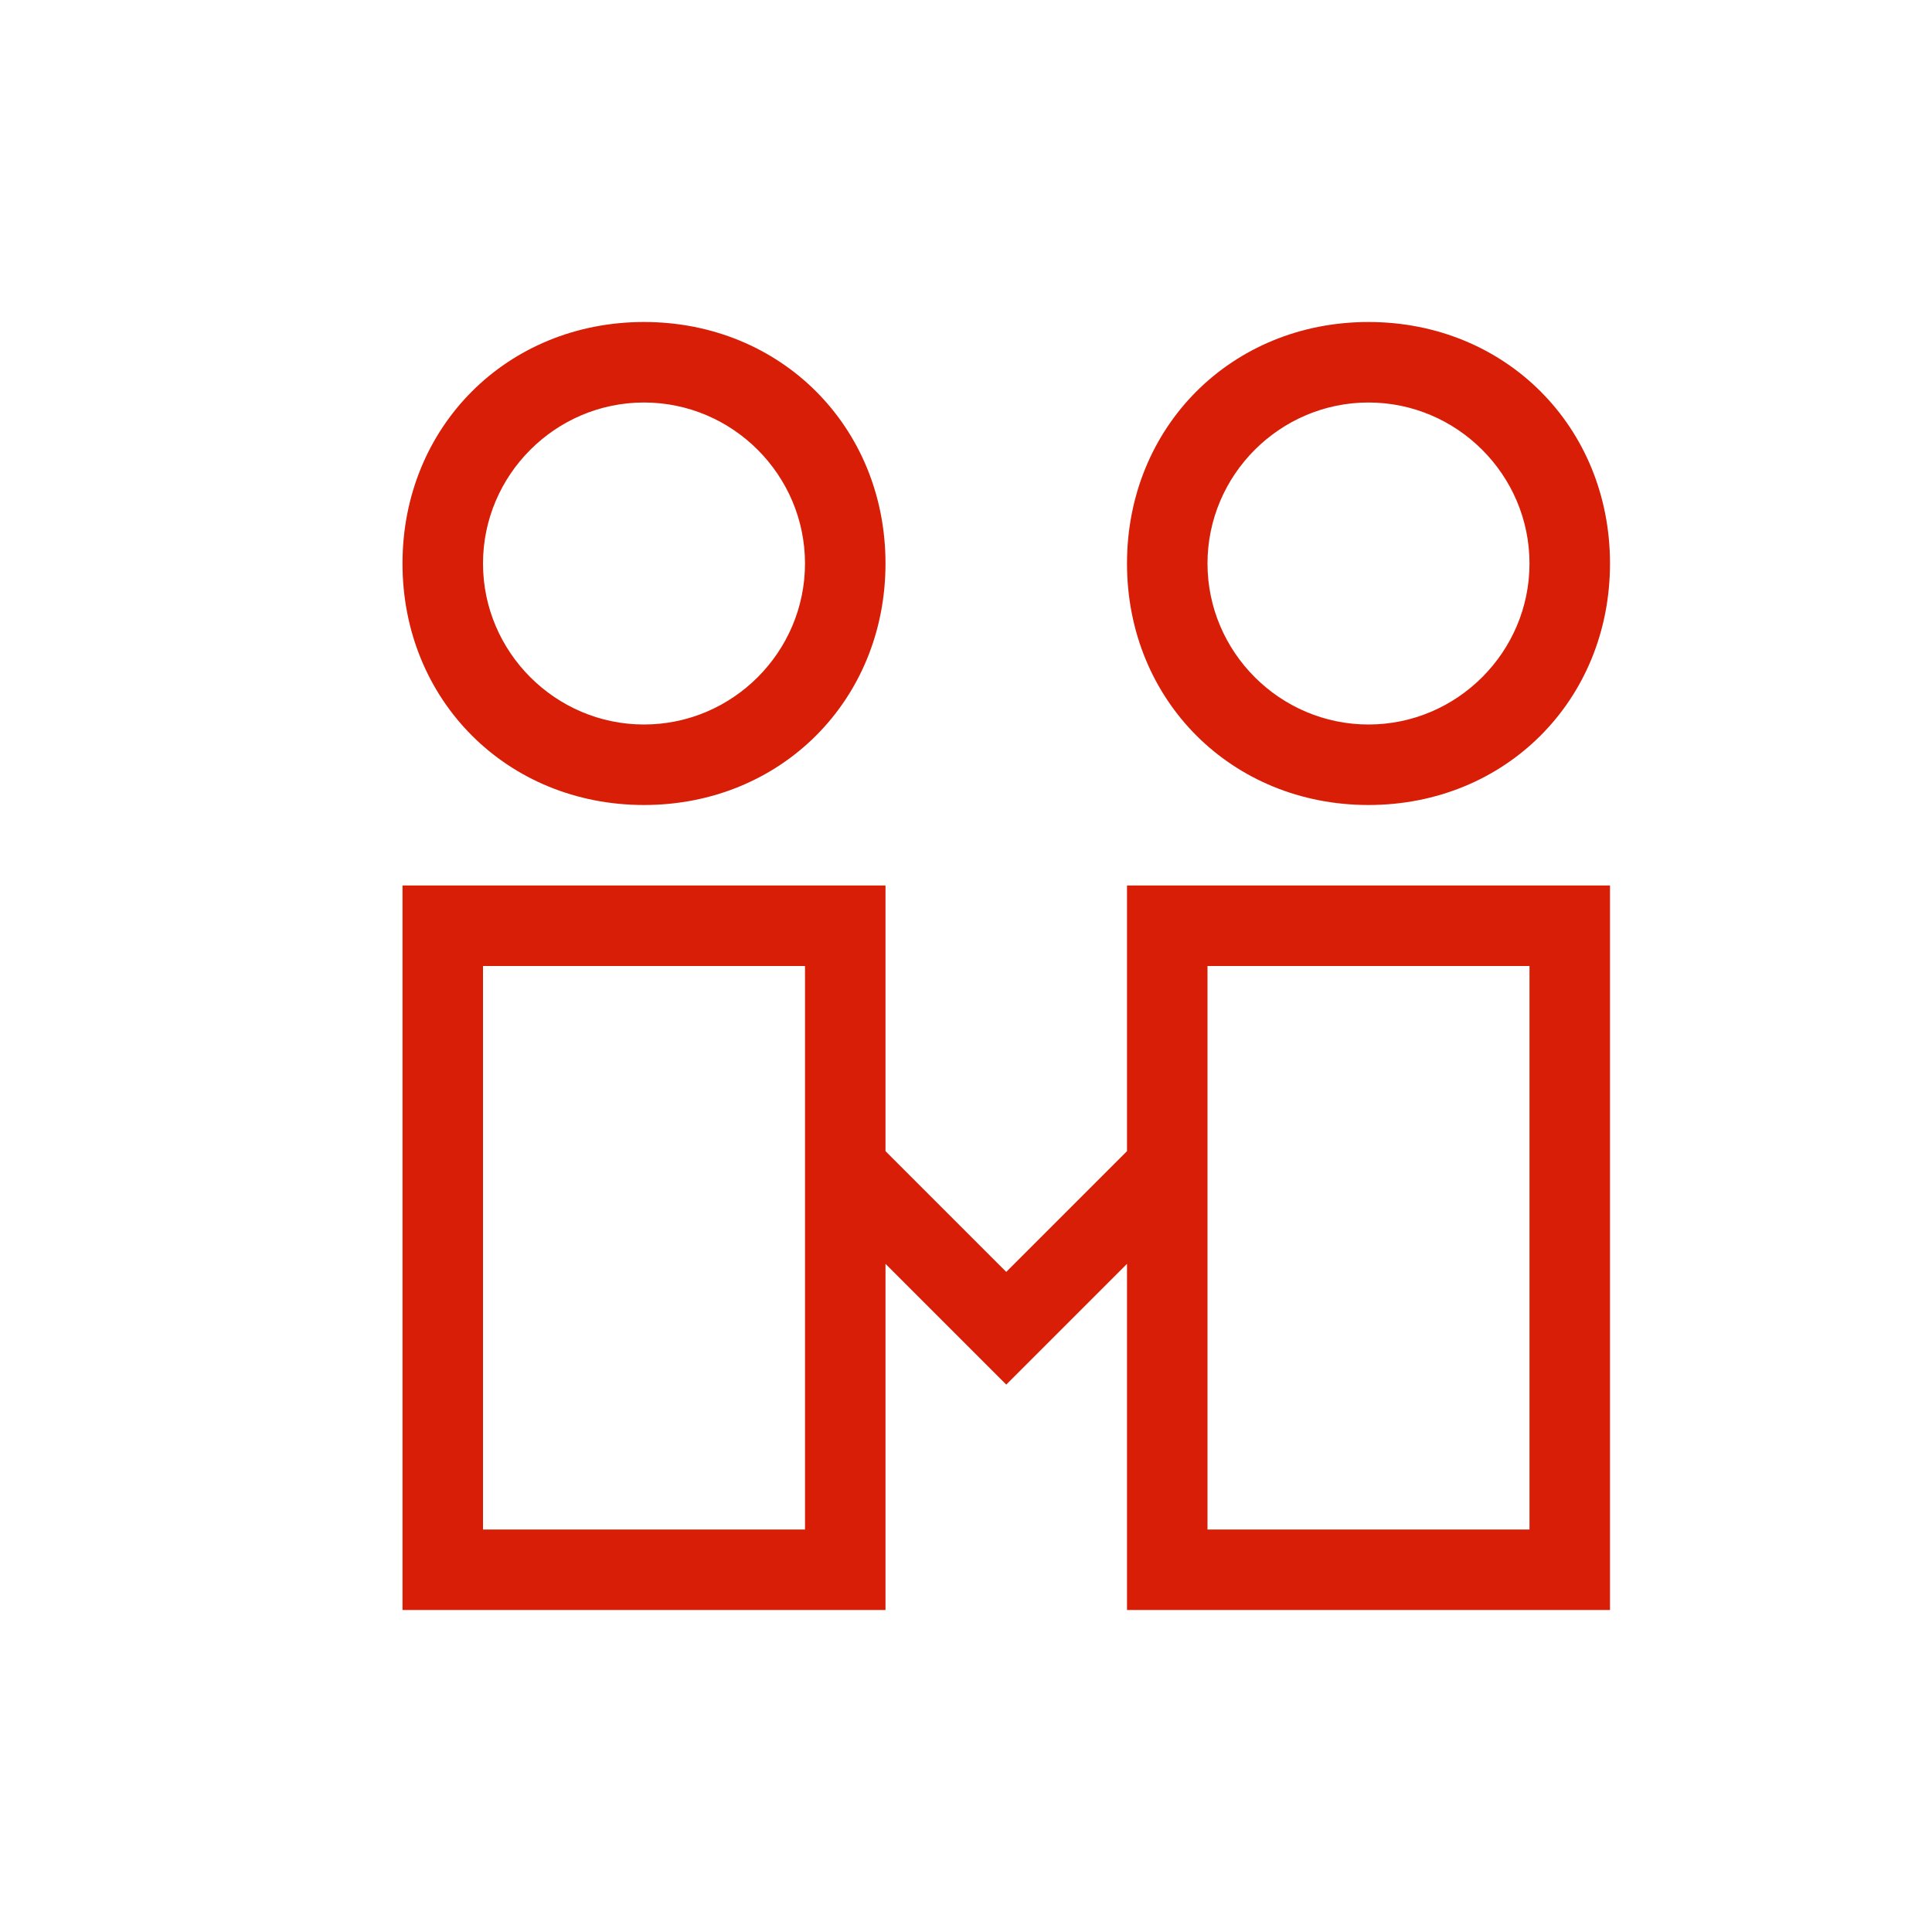
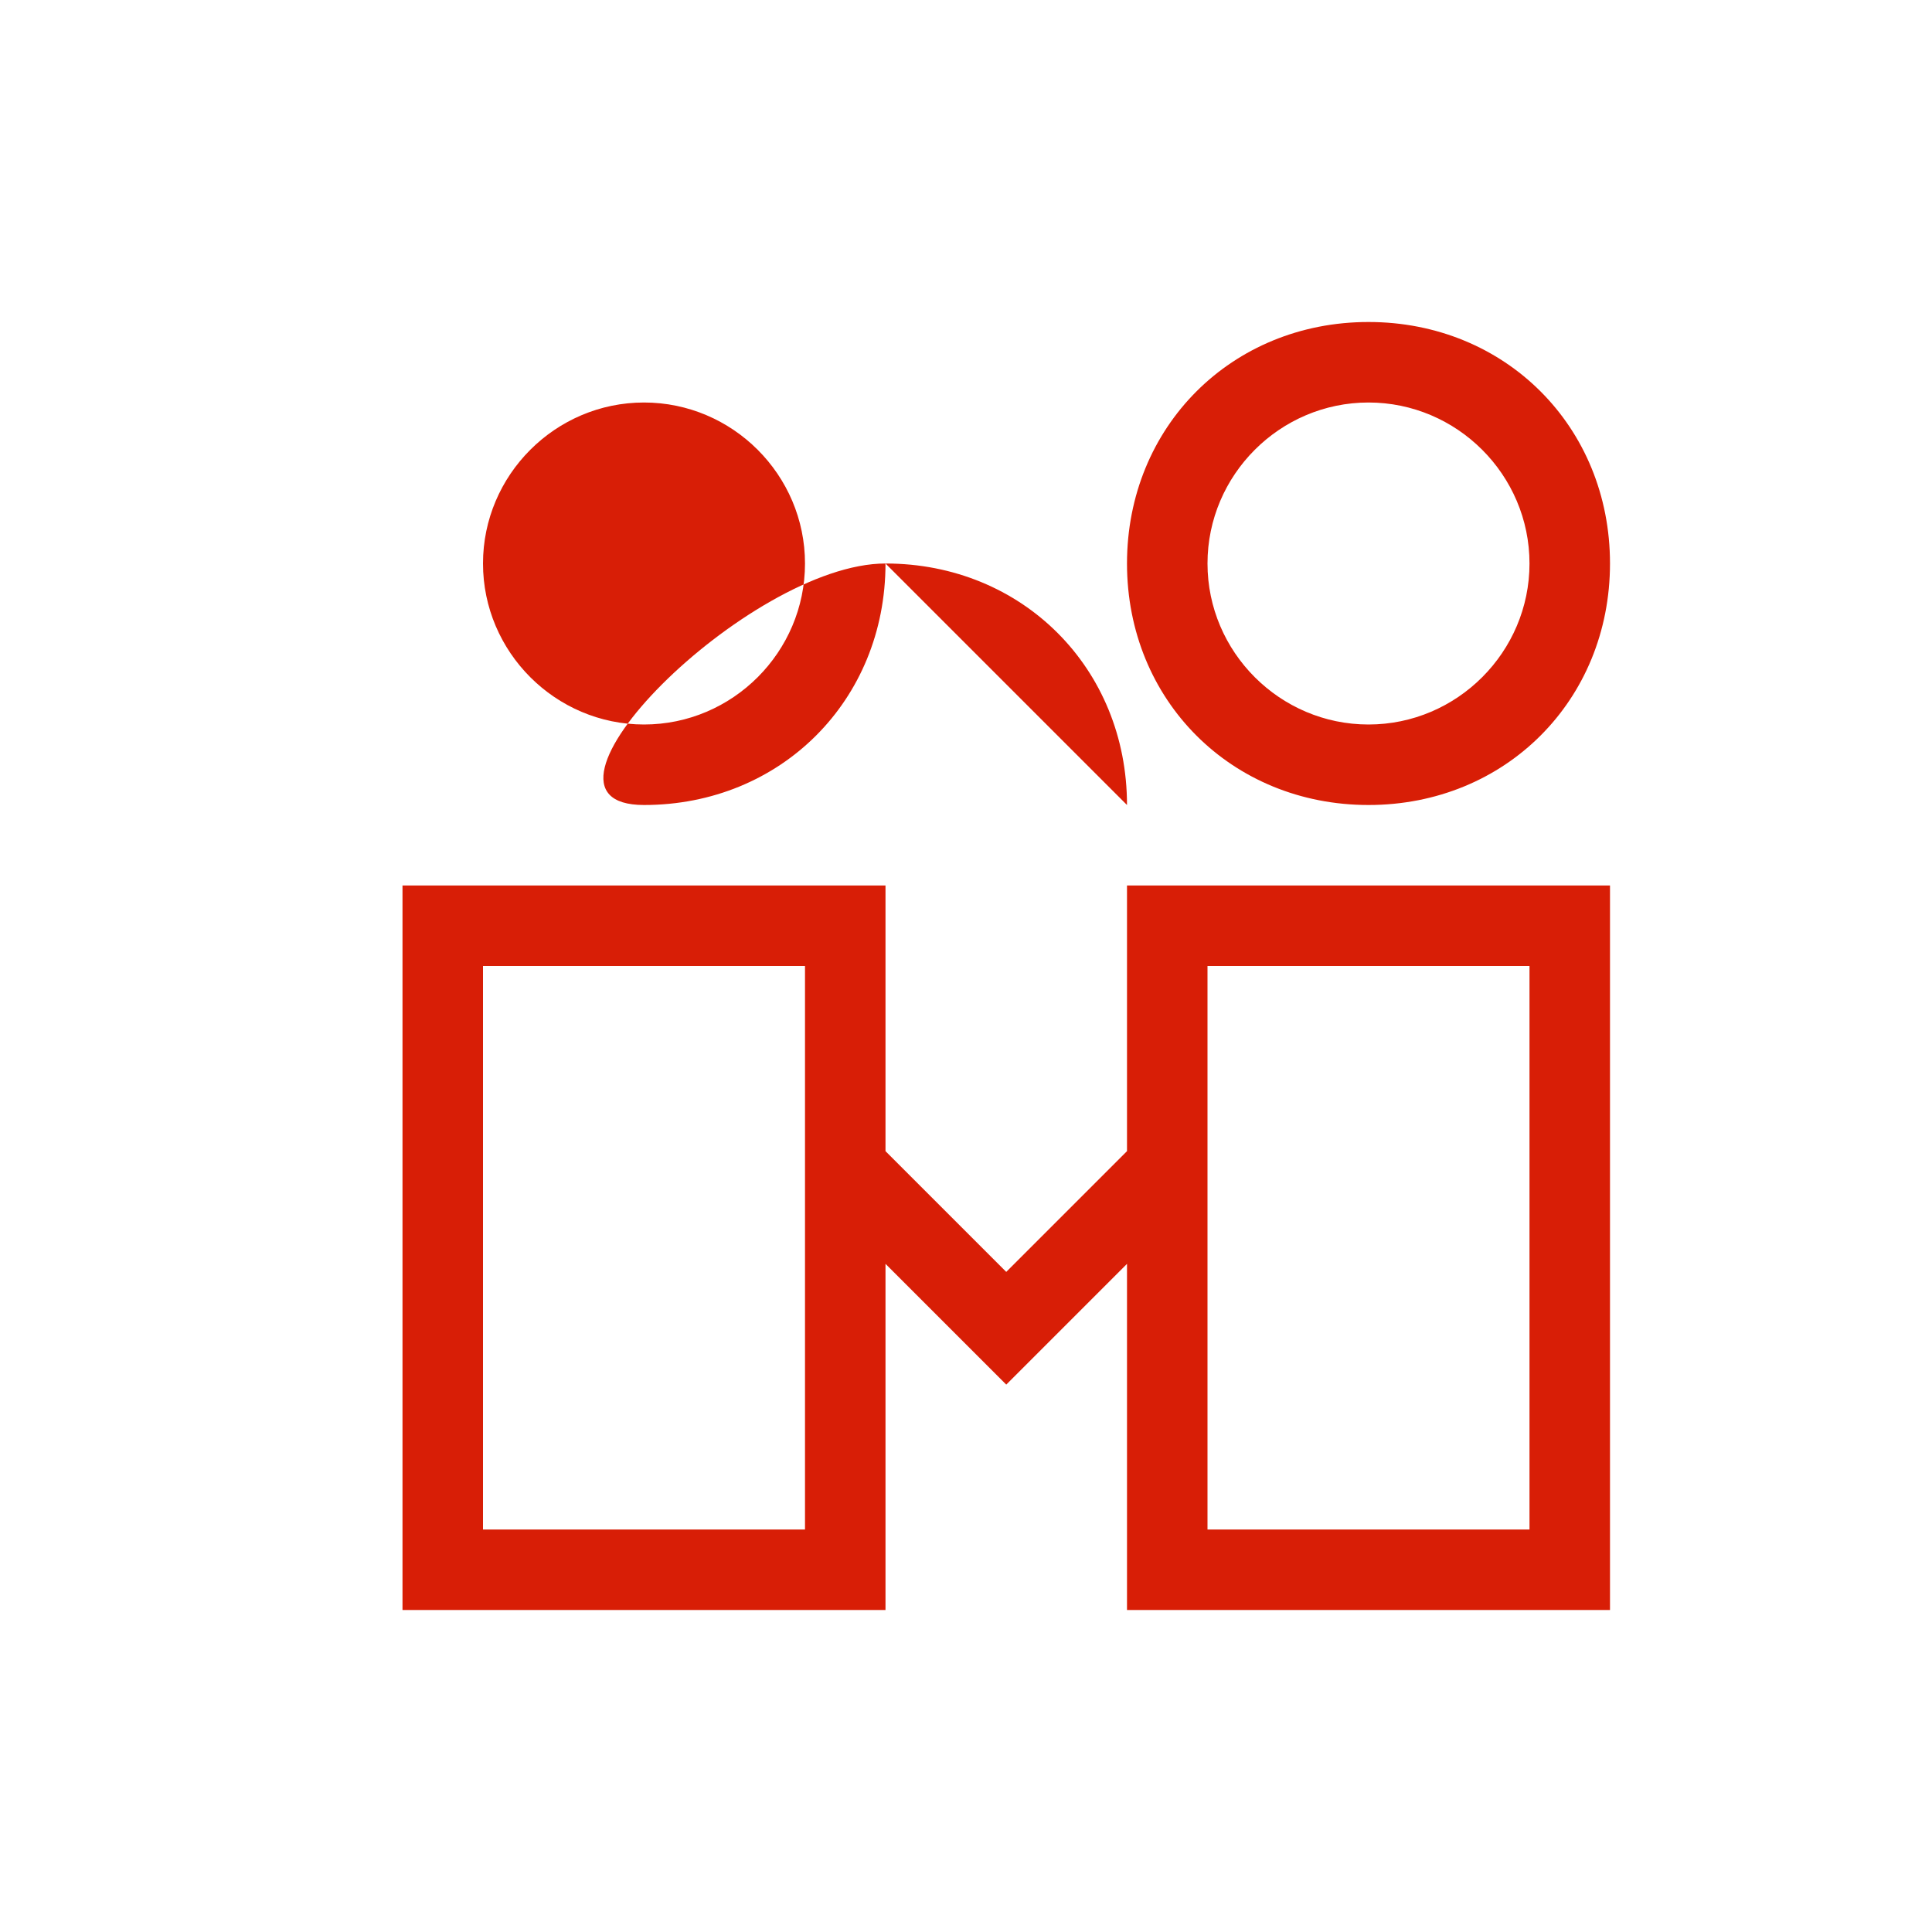
<svg xmlns="http://www.w3.org/2000/svg" t="1757052535540" class="icon" viewBox="0 0 1024 1024" version="1.1" p-id="5696" width="200" height="200">
-   <path d="M597.333 610.133V469.333h256v384h-256v-183.467l-64 64-106.667-106.667 29.867-29.867 76.8 76.8 64-64z m213.333-98.133h-170.667v298.667h170.667v-298.667z m-384 0H256v298.667h170.667v-298.667z m42.667 0v341.333H213.333v-384h256v42.667z m384-213.333c0 72.533-55.467 128-128 128s-128-55.467-128-128 55.467-128 128-128 128 55.467 128 128z m-42.667 0c0-46.933-38.4-85.333-85.333-85.333s-85.333 38.4-85.333 85.333 38.4 85.333 85.333 85.333 85.333-38.4 85.333-85.333z m-341.333 0c0 72.533-55.467 128-128 128S213.333 371.2 213.333 298.667s55.467-128 128-128 128 55.467 128 128z m-42.667 0c0-46.933-38.4-85.333-85.333-85.333s-85.333 38.4-85.333 85.333 38.4 85.333 85.333 85.333 85.333-38.4 85.333-85.333z" fill="#d81e06" p-id="5697" />
+   <path d="M597.333 610.133V469.333h256v384h-256v-183.467l-64 64-106.667-106.667 29.867-29.867 76.8 76.8 64-64z m213.333-98.133h-170.667v298.667h170.667v-298.667z m-384 0H256v298.667h170.667v-298.667z m42.667 0v341.333H213.333v-384h256v42.667z m384-213.333c0 72.533-55.467 128-128 128s-128-55.467-128-128 55.467-128 128-128 128 55.467 128 128z m-42.667 0c0-46.933-38.4-85.333-85.333-85.333s-85.333 38.4-85.333 85.333 38.4 85.333 85.333 85.333 85.333-38.4 85.333-85.333z m-341.333 0c0 72.533-55.467 128-128 128s55.467-128 128-128 128 55.467 128 128z m-42.667 0c0-46.933-38.4-85.333-85.333-85.333s-85.333 38.4-85.333 85.333 38.4 85.333 85.333 85.333 85.333-38.4 85.333-85.333z" fill="#d81e06" p-id="5697" />
</svg>